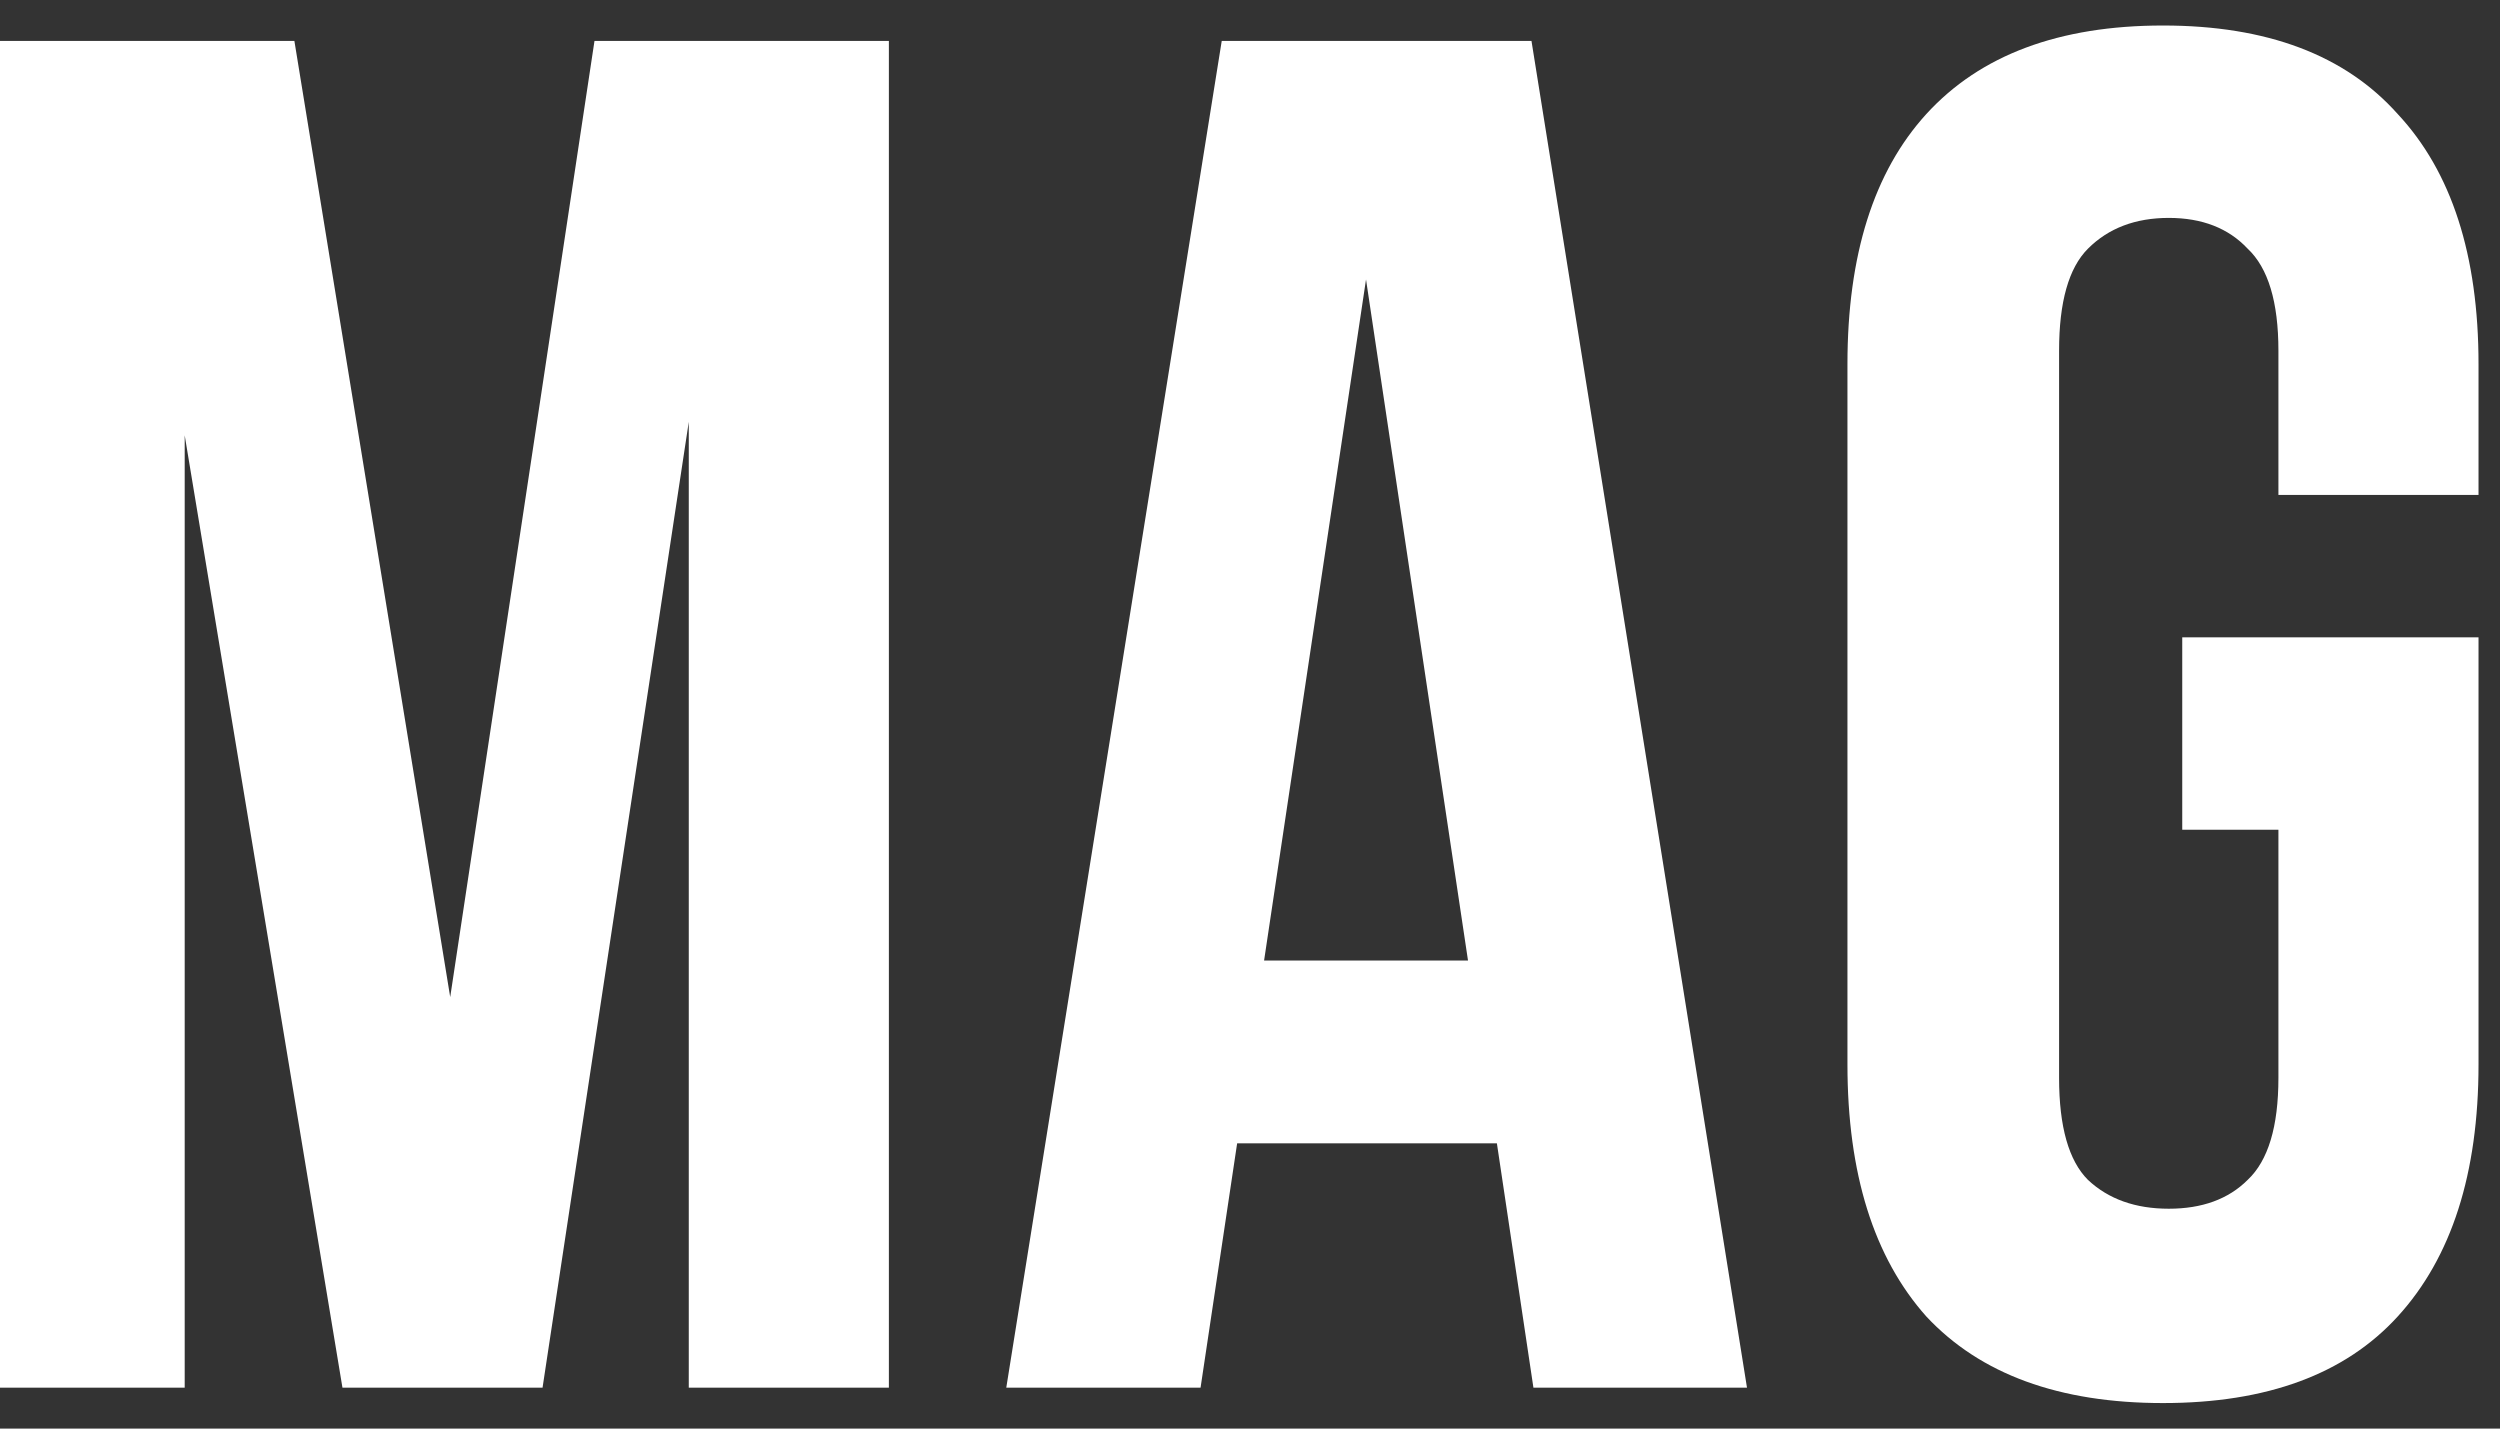
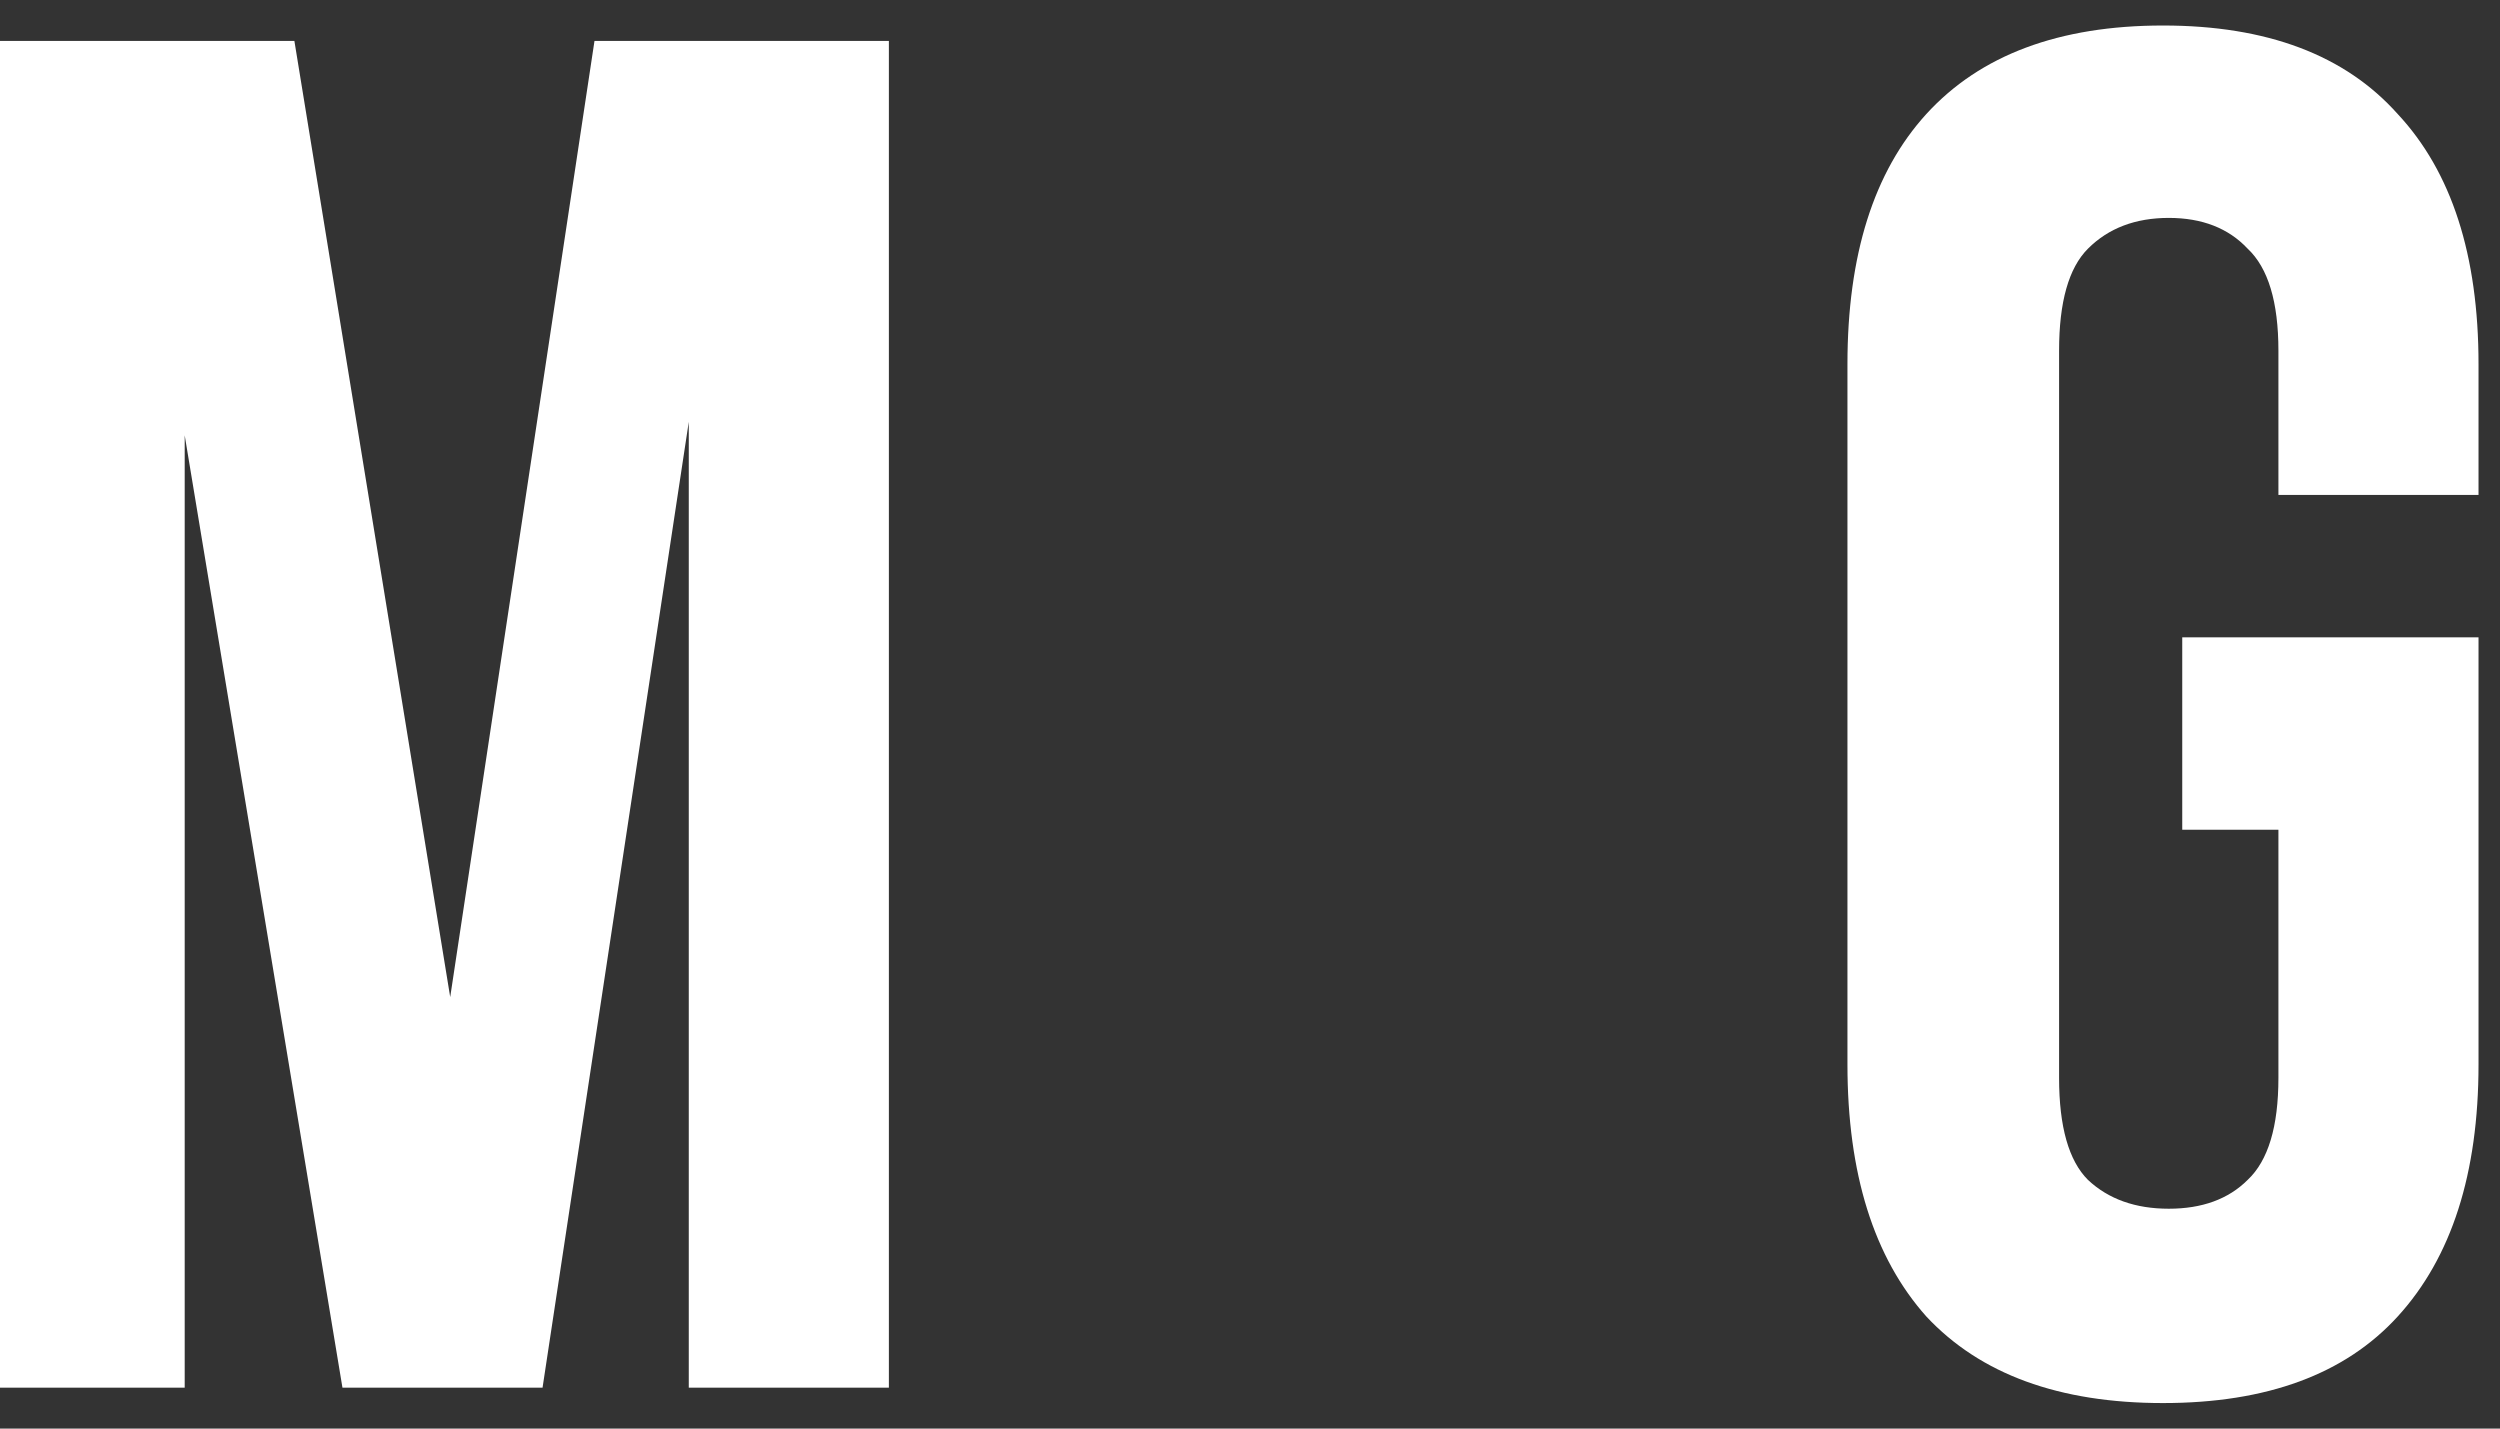
<svg xmlns="http://www.w3.org/2000/svg" width="49" height="28" viewBox="0 0 49 28" fill="none">
  <rect x="0" y="0" width="49" height="28" fill="#333333" stroke="none" />
  <path d="M8.824 19.543L11.652 0.802H17.422V27.198H13.5V8.268L10.634 27.198H6.712L3.62 8.532V27.198H0V0.802H5.77L8.824 19.543Z" fill="white" />
-   <path d="M34.241 27.198H30.055L29.339 22.409H24.248L23.531 27.198H19.723L23.946 0.802H30.017L34.241 27.198ZM24.776 18.827H28.773L26.774 5.478L24.776 18.827Z" fill="white" />
  <path d="M42.772 12.492H48.579V20.863C48.579 23 48.051 24.647 46.995 25.803C45.964 26.934 44.431 27.5 42.395 27.5C40.358 27.5 38.812 26.934 37.756 25.803C36.726 24.647 36.21 23 36.21 20.863V7.137C36.21 5 36.726 3.366 37.756 2.235C38.812 1.078 40.358 0.5 42.395 0.5C44.431 0.5 45.964 1.078 46.995 2.235C48.051 3.366 48.579 5 48.579 7.137V9.701H44.657V6.873C44.657 5.918 44.456 5.251 44.054 4.874C43.677 4.472 43.161 4.271 42.508 4.271C41.854 4.271 41.326 4.472 40.924 4.874C40.547 5.251 40.358 5.918 40.358 6.873V21.127C40.358 22.082 40.547 22.749 40.924 23.126C41.326 23.503 41.854 23.691 42.508 23.691C43.161 23.691 43.677 23.503 44.054 23.126C44.456 22.749 44.657 22.082 44.657 21.127V16.263H42.772V12.492Z" fill="white" />
</svg>